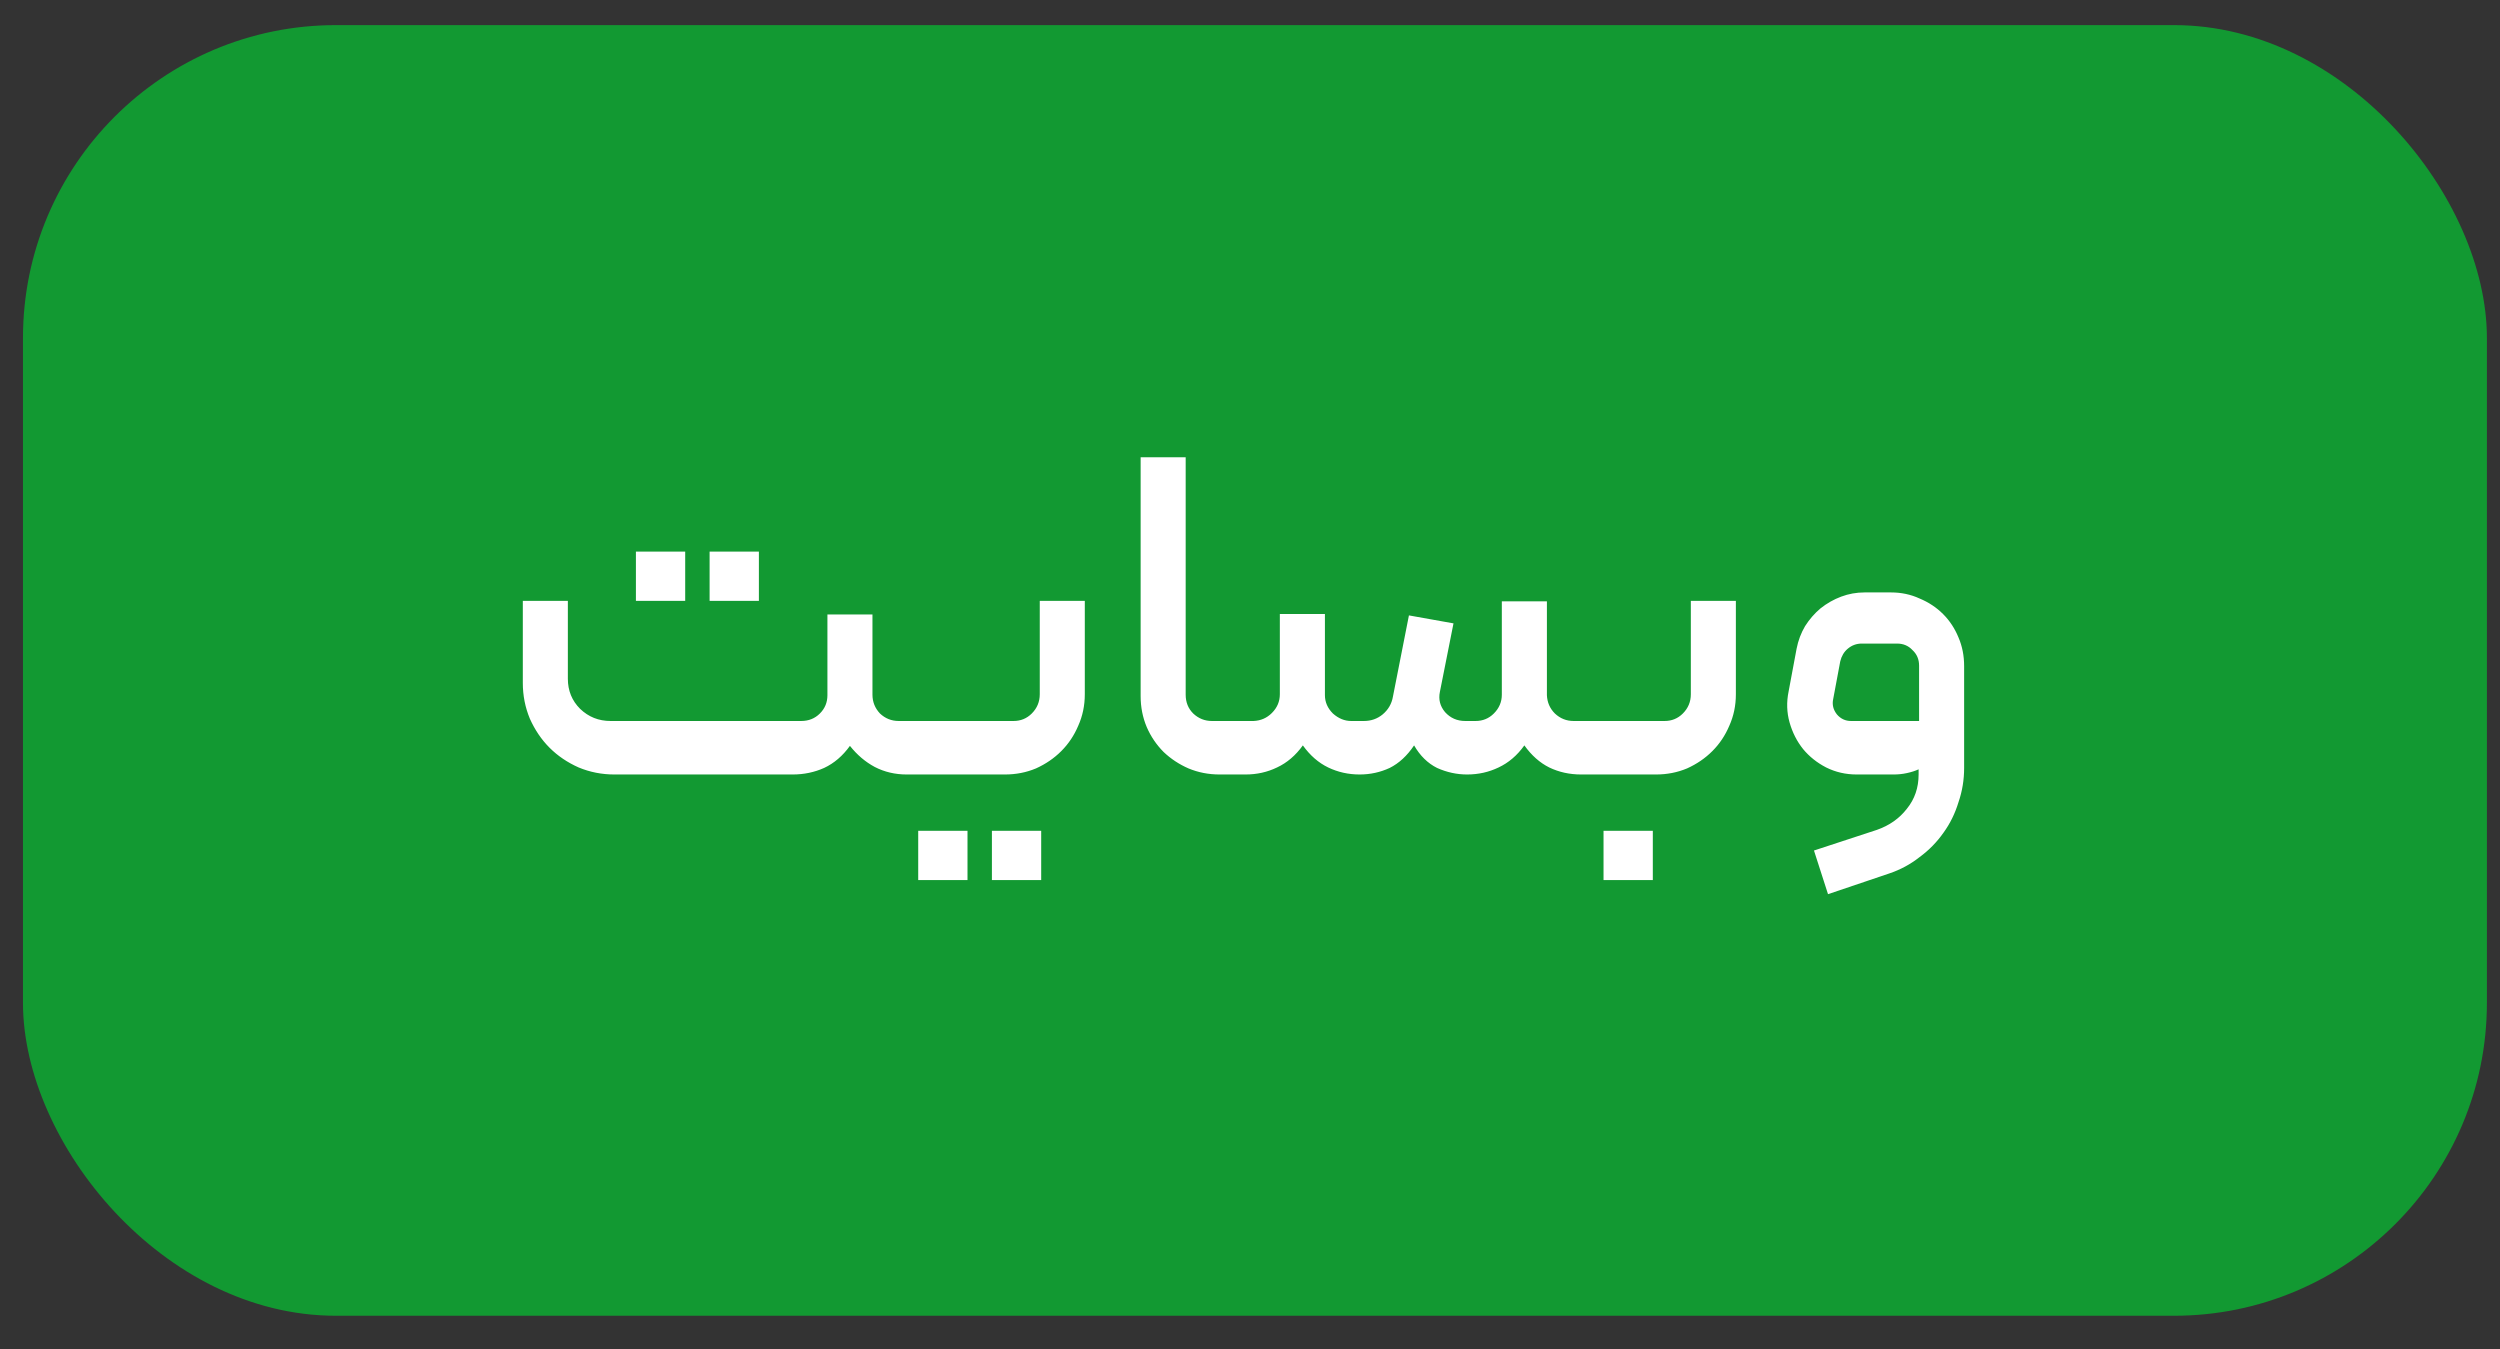
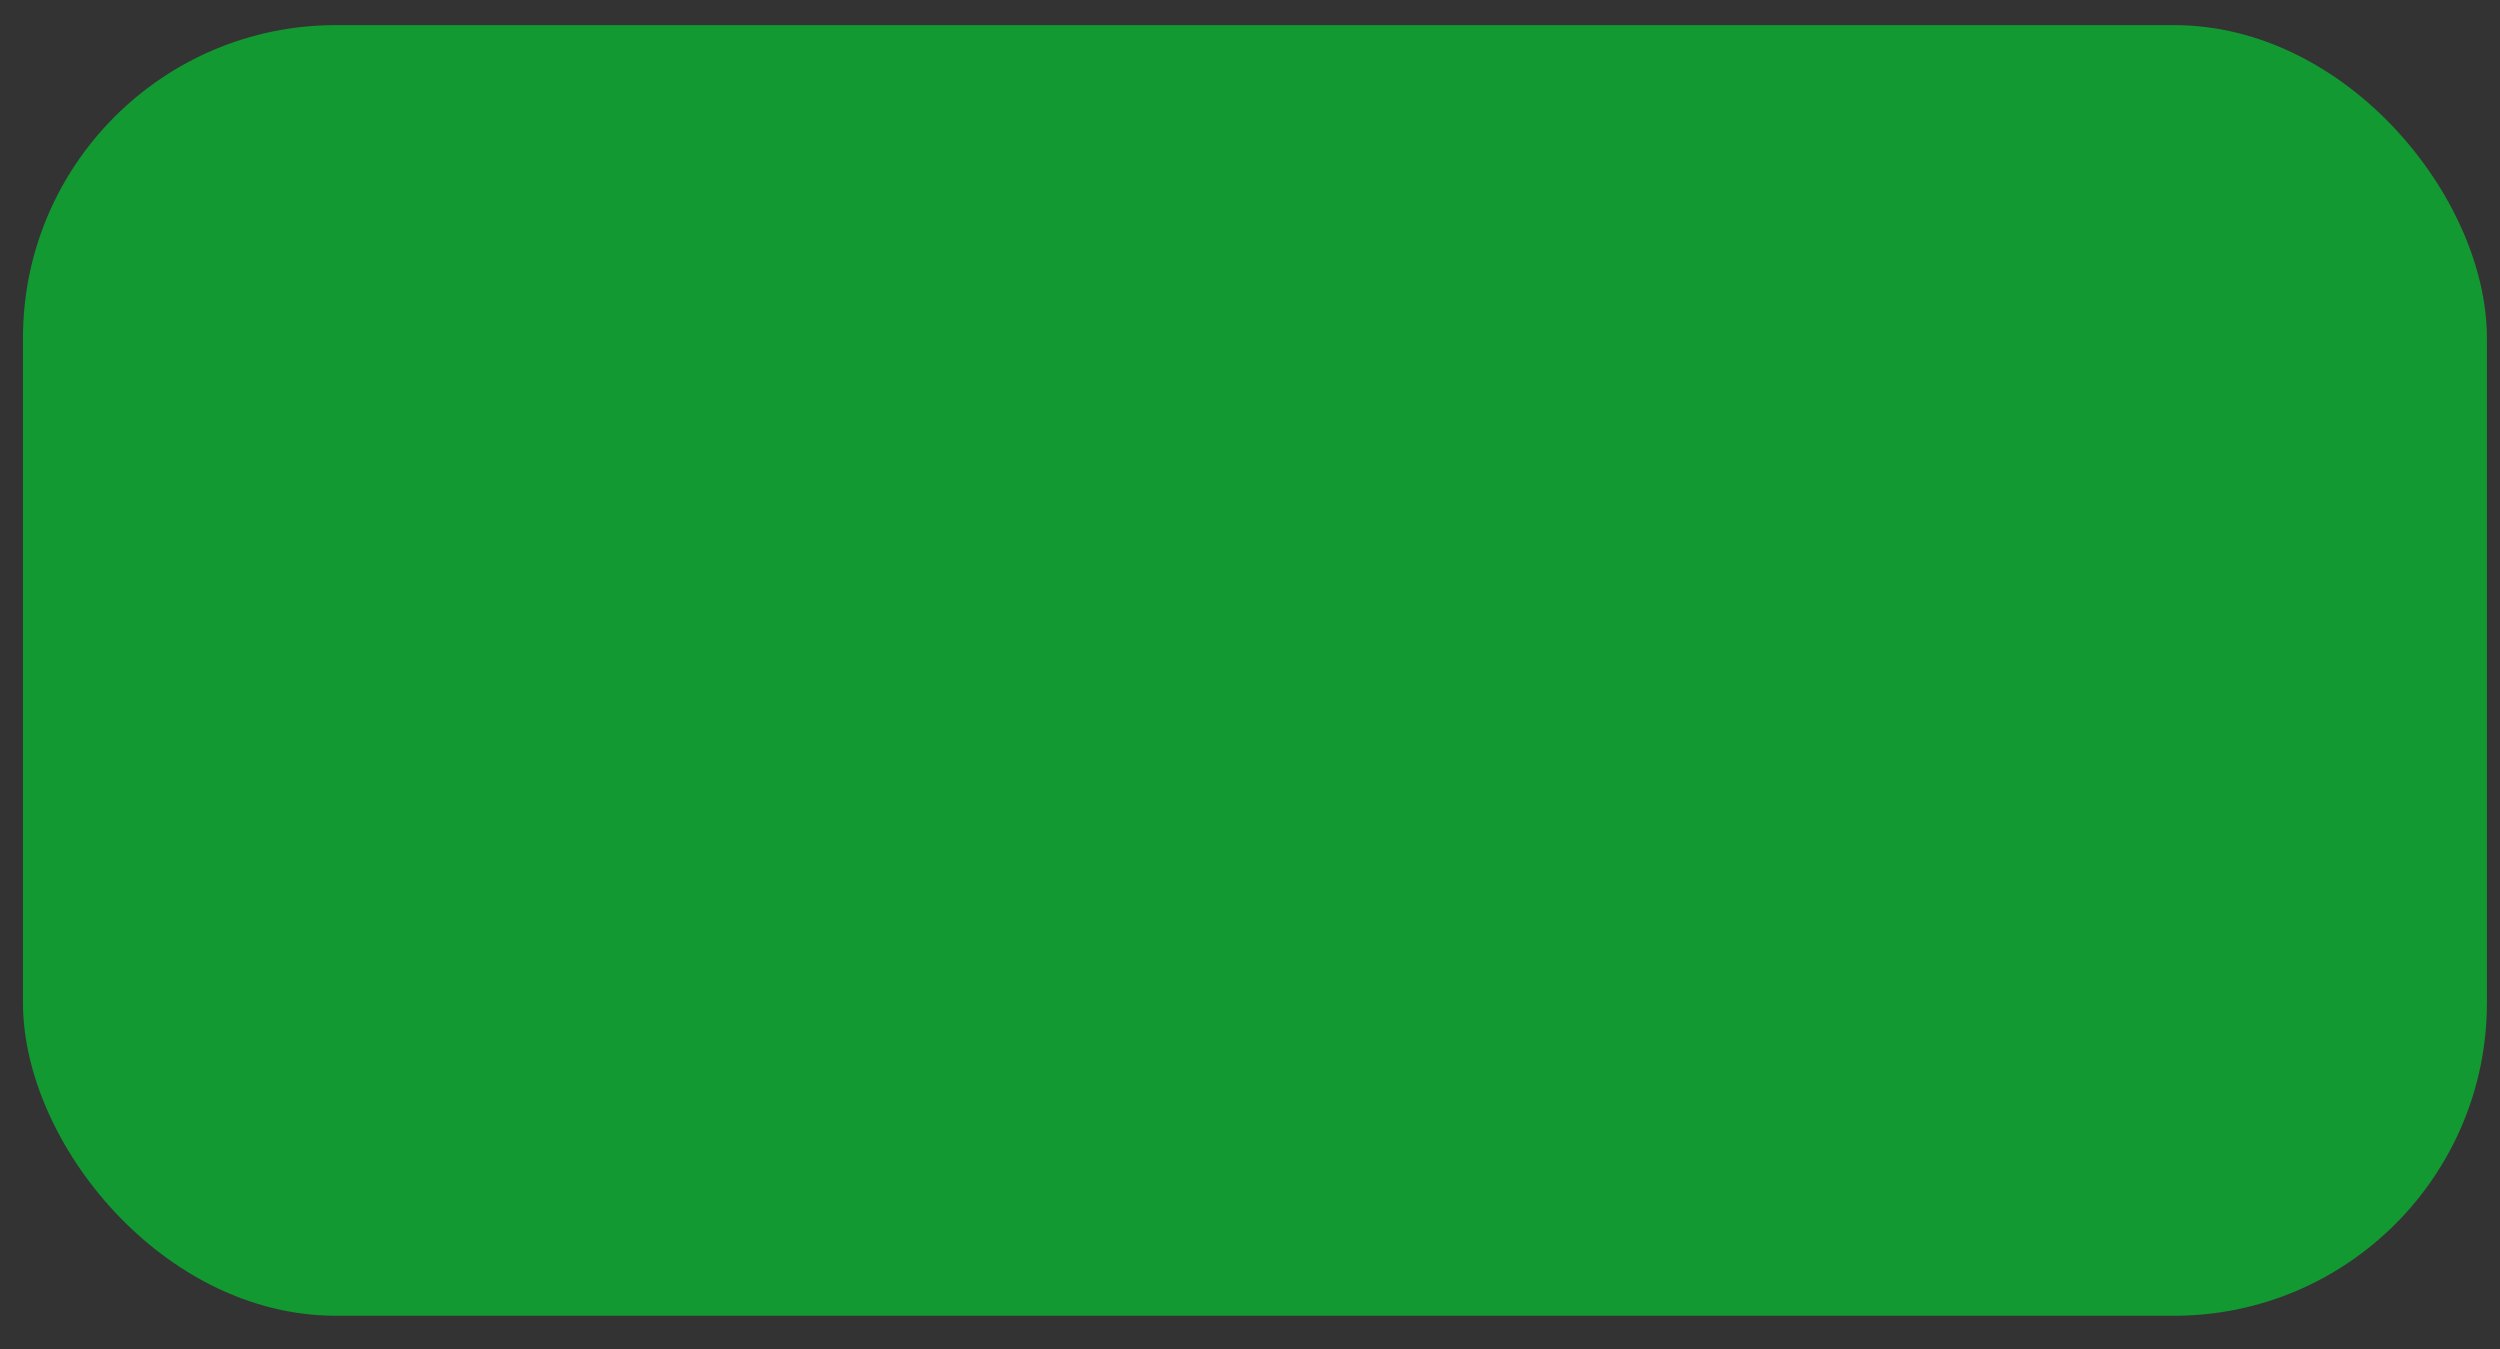
<svg xmlns="http://www.w3.org/2000/svg" width="63" height="34" viewBox="0 0 63 34" fill="none">
  <rect x="0" y="0" width="63" height="34" fill="#333333" stroke="none" />
  <rect x="0.579" y="0.633" width="62.091" height="32.524" rx="7.885" fill="#129932" />
-   <path d="M16.025 15.142H17.267V13.9H16.025V15.142ZM17.882 15.142H19.124V13.9H17.882V15.142ZM14.31 15.142V17.105C14.31 17.404 14.413 17.657 14.618 17.862C14.831 18.067 15.087 18.169 15.387 18.169H20.188C20.378 18.169 20.535 18.106 20.661 17.98C20.788 17.854 20.851 17.7 20.851 17.519V15.485H21.986V17.507C21.986 17.688 22.049 17.846 22.175 17.98C22.309 18.106 22.467 18.169 22.648 18.169H23.003C23.113 18.169 23.169 18.224 23.169 18.335V19.352C23.169 19.462 23.113 19.517 23.003 19.517H22.849C22.558 19.517 22.29 19.454 22.045 19.328C21.809 19.202 21.6 19.025 21.418 18.796C21.237 19.048 21.02 19.234 20.768 19.352C20.523 19.462 20.259 19.517 19.975 19.517H15.481C15.166 19.517 14.866 19.458 14.582 19.34C14.299 19.214 14.054 19.048 13.849 18.843C13.644 18.638 13.479 18.394 13.352 18.11C13.234 17.826 13.175 17.527 13.175 17.211V15.142H14.31ZM23.139 20.937H24.381V22.178H23.139V20.937ZM24.996 20.937H26.238V22.178H24.996V20.937ZM25.54 18.169C25.721 18.169 25.875 18.106 26.001 17.98C26.135 17.846 26.202 17.684 26.202 17.495V15.142H27.337V17.495C27.337 17.779 27.282 18.043 27.172 18.288C27.069 18.532 26.927 18.745 26.746 18.926C26.565 19.108 26.352 19.253 26.107 19.364C25.863 19.466 25.603 19.517 25.327 19.517H23.009C22.962 19.517 22.922 19.502 22.89 19.47C22.859 19.431 22.843 19.391 22.843 19.352V18.347C22.843 18.299 22.859 18.26 22.89 18.228C22.922 18.189 22.962 18.169 23.009 18.169H25.54ZM31.275 19.352C31.275 19.462 31.22 19.517 31.109 19.517H30.731C30.455 19.517 30.195 19.466 29.95 19.364C29.714 19.261 29.505 19.123 29.323 18.95C29.142 18.768 29 18.559 28.898 18.323C28.795 18.079 28.744 17.818 28.744 17.542V11.523H29.879V17.507C29.879 17.696 29.942 17.854 30.069 17.98C30.203 18.106 30.36 18.169 30.541 18.169H31.109C31.157 18.169 31.196 18.189 31.227 18.228C31.259 18.26 31.275 18.299 31.275 18.347V19.352ZM34.263 19.517C33.979 19.517 33.715 19.458 33.47 19.34C33.226 19.222 33.013 19.037 32.832 18.784C32.65 19.037 32.434 19.222 32.181 19.34C31.937 19.458 31.673 19.517 31.389 19.517H31.105C31.066 19.517 31.03 19.502 30.999 19.47C30.959 19.431 30.939 19.391 30.939 19.352V18.347C30.939 18.299 30.959 18.26 30.999 18.228C31.03 18.189 31.066 18.169 31.105 18.169H31.59C31.771 18.161 31.925 18.094 32.051 17.968C32.185 17.834 32.252 17.677 32.252 17.495V15.473H33.388V17.519C33.388 17.692 33.455 17.846 33.589 17.98C33.731 18.106 33.884 18.169 34.05 18.169H34.369C34.551 18.169 34.708 18.114 34.842 18.004C34.984 17.885 35.071 17.736 35.102 17.554L35.505 15.508L36.628 15.709L36.285 17.436C36.246 17.625 36.289 17.795 36.415 17.945C36.549 18.094 36.719 18.169 36.924 18.169H37.184C37.365 18.169 37.519 18.106 37.645 17.98C37.779 17.846 37.846 17.688 37.846 17.507V15.153H38.982V17.519C38.99 17.7 39.057 17.854 39.183 17.98C39.317 18.106 39.474 18.169 39.656 18.169H40.129C40.168 18.169 40.204 18.189 40.235 18.228C40.275 18.26 40.294 18.295 40.294 18.335V19.34C40.294 19.387 40.279 19.431 40.247 19.47C40.216 19.502 40.176 19.517 40.129 19.517H39.845C39.553 19.517 39.285 19.458 39.041 19.34C38.804 19.222 38.595 19.037 38.414 18.784C38.233 19.037 38.016 19.222 37.764 19.34C37.519 19.458 37.255 19.517 36.971 19.517C36.711 19.517 36.459 19.462 36.214 19.352C35.978 19.234 35.785 19.044 35.635 18.784C35.461 19.044 35.256 19.234 35.02 19.352C34.783 19.462 34.531 19.517 34.263 19.517ZM40.409 20.937H41.651V22.178H40.409V20.937ZM41.947 18.169C42.128 18.169 42.282 18.106 42.408 17.98C42.542 17.846 42.609 17.684 42.609 17.495V15.142H43.744V17.495C43.744 17.779 43.689 18.043 43.579 18.288C43.476 18.532 43.334 18.745 43.153 18.926C42.972 19.108 42.759 19.253 42.514 19.364C42.27 19.466 42.01 19.517 41.734 19.517H40.125C40.078 19.517 40.039 19.502 40.007 19.47C39.975 19.431 39.96 19.391 39.96 19.352V18.347C39.96 18.299 39.975 18.26 40.007 18.228C40.039 18.189 40.078 18.169 40.125 18.169H41.947ZM49.496 19.352C49.496 19.652 49.449 19.939 49.354 20.215C49.268 20.499 49.142 20.755 48.976 20.984C48.81 21.221 48.609 21.426 48.373 21.599C48.144 21.78 47.888 21.918 47.604 22.013L46.066 22.533L45.712 21.433L47.297 20.913C47.612 20.803 47.864 20.625 48.053 20.381C48.251 20.137 48.349 19.849 48.349 19.517V19.387C48.262 19.427 48.164 19.458 48.053 19.482C47.943 19.506 47.833 19.517 47.722 19.517H46.788C46.512 19.517 46.256 19.458 46.019 19.34C45.791 19.222 45.597 19.068 45.44 18.879C45.282 18.682 45.168 18.457 45.097 18.205C45.026 17.952 45.018 17.692 45.073 17.424L45.274 16.348C45.314 16.143 45.385 15.954 45.487 15.78C45.597 15.607 45.727 15.457 45.877 15.331C46.035 15.205 46.209 15.106 46.398 15.035C46.587 14.964 46.784 14.929 46.989 14.929H47.651C47.911 14.929 48.152 14.98 48.373 15.082C48.601 15.177 48.798 15.307 48.964 15.473C49.13 15.638 49.26 15.835 49.354 16.064C49.449 16.285 49.496 16.525 49.496 16.785V19.352ZM48.361 18.169V16.774C48.361 16.616 48.306 16.486 48.195 16.383C48.093 16.273 47.963 16.218 47.805 16.218H46.918C46.784 16.218 46.666 16.261 46.563 16.348C46.469 16.427 46.406 16.533 46.374 16.667L46.197 17.613C46.165 17.755 46.197 17.885 46.291 18.004C46.386 18.114 46.504 18.169 46.646 18.169H48.361Z" fill="white" />
</svg>